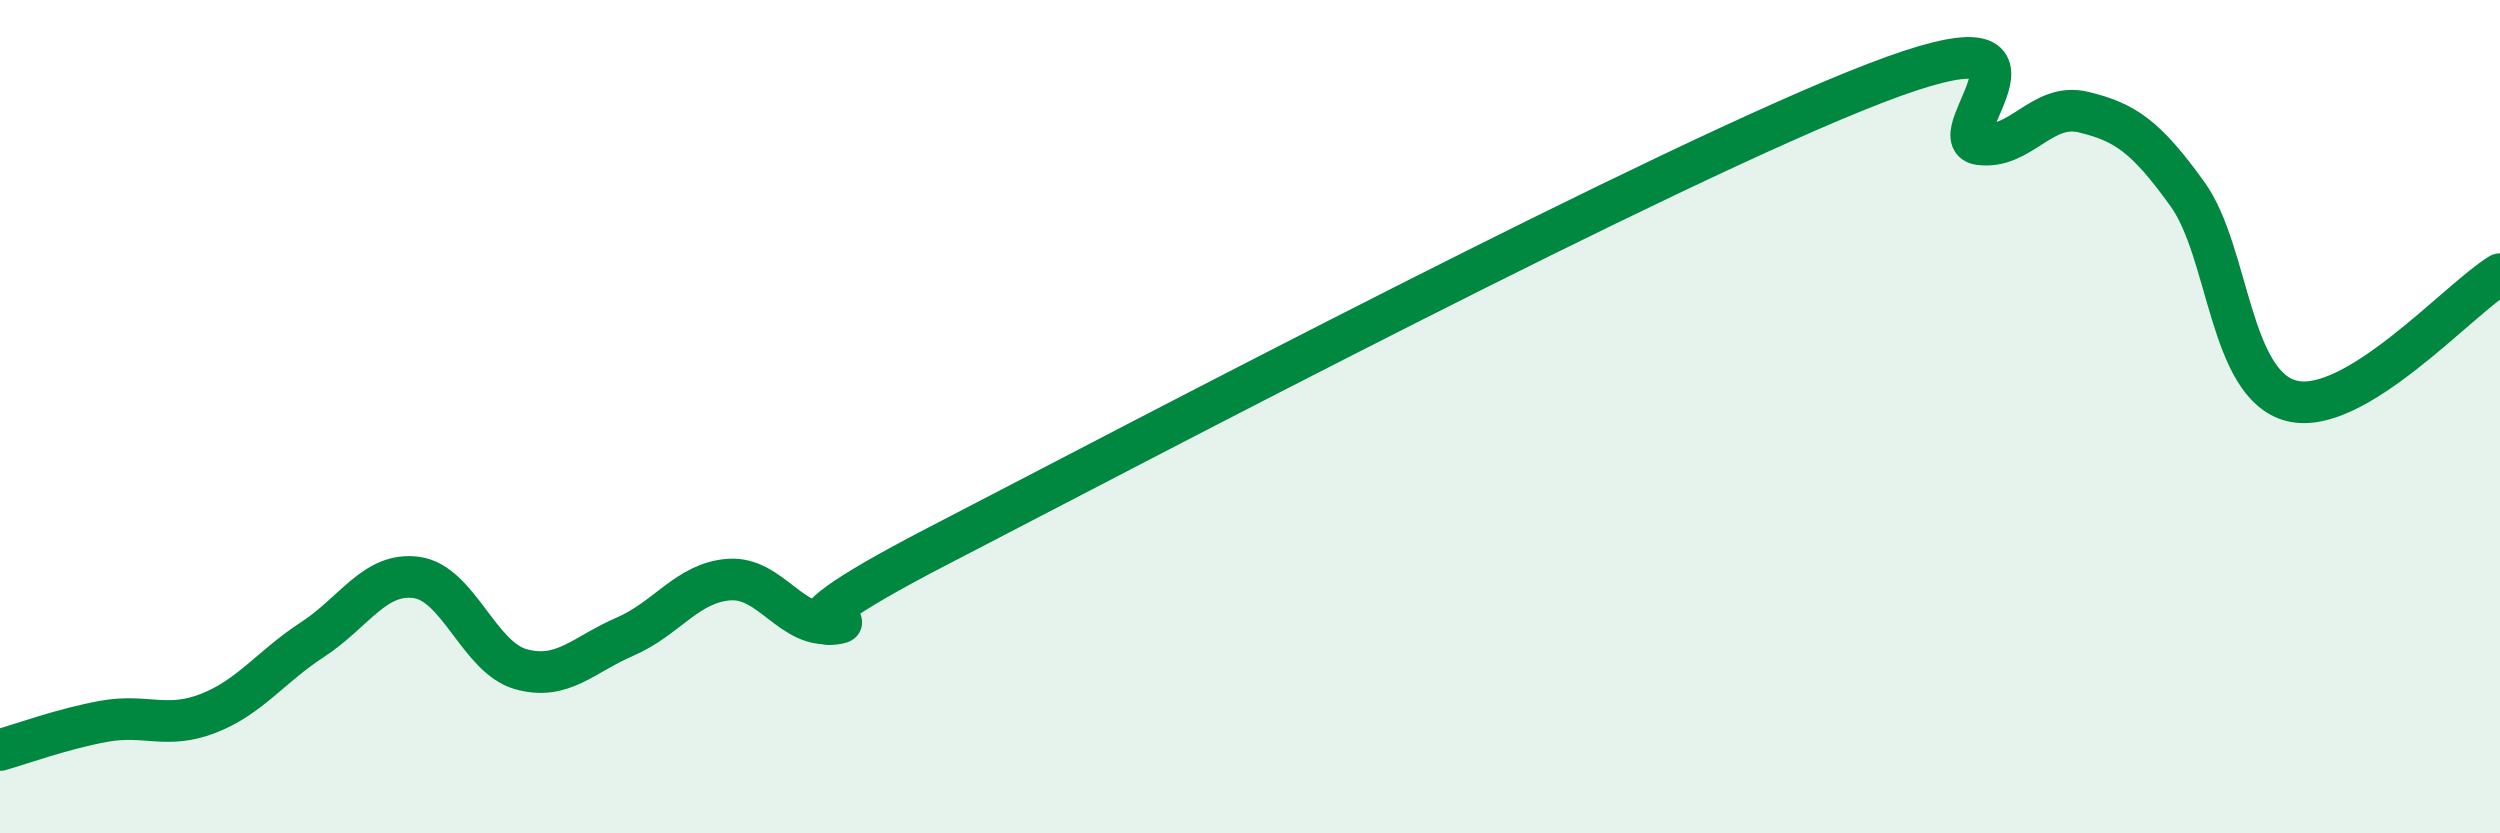
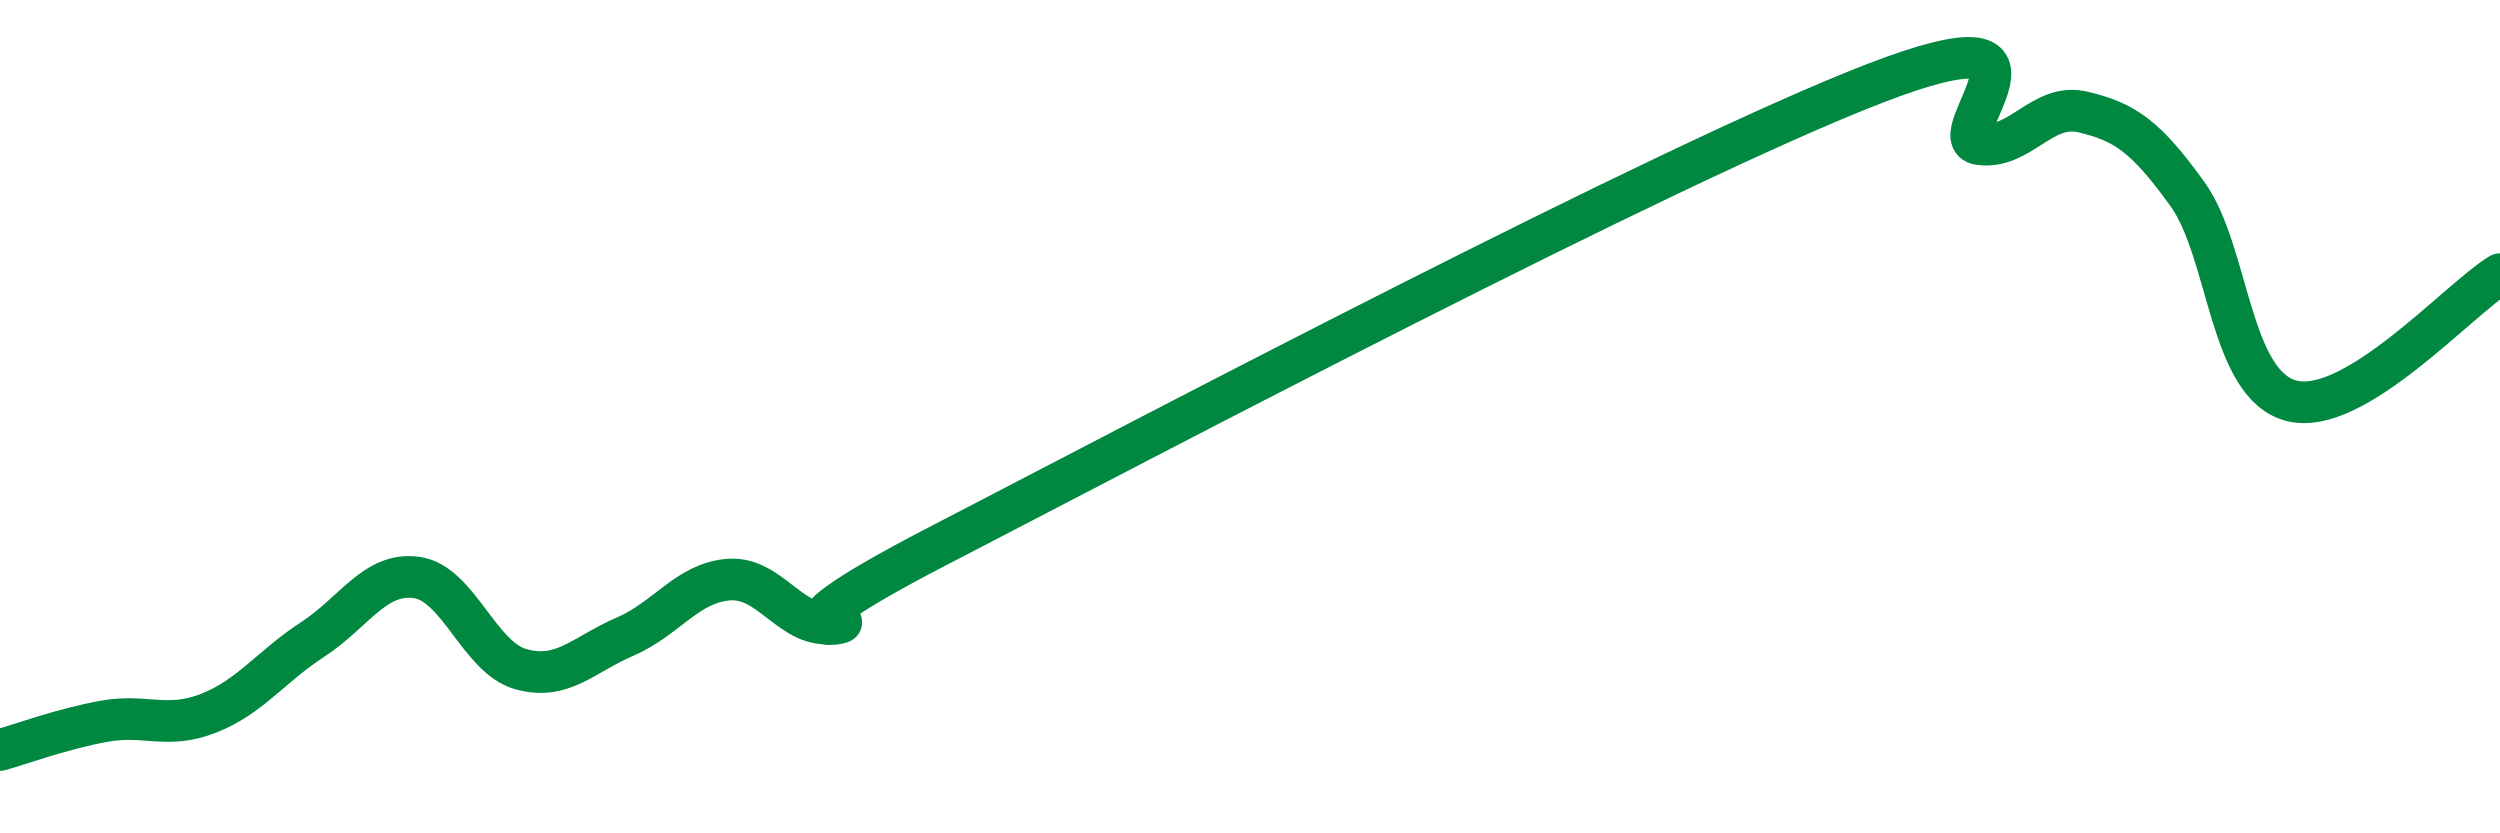
<svg xmlns="http://www.w3.org/2000/svg" width="60" height="20" viewBox="0 0 60 20">
-   <path d="M 0,18 C 0.5,17.86 1.5,17.49 2.5,17.31 C 3.5,17.13 4,17.51 5,17.12 C 6,16.73 6.5,16 7.5,15.35 C 8.5,14.7 9,13.72 10,13.86 C 11,14 11.5,15.78 12.5,16.06 C 13.5,16.34 14,15.71 15,15.28 C 16,14.85 16.5,13.98 17.5,13.91 C 18.5,13.84 19,15.11 20,14.95 C 21,14.79 17.5,15.7 22.5,13.11 C 27.5,10.52 40,3.93 45,2 C 50,0.07 46.5,3.32 47.5,3.46 C 48.5,3.6 49,2.45 50,2.69 C 51,2.93 51.5,3.27 52.5,4.66 C 53.5,6.05 53.5,9.24 55,9.62 C 56.5,10 59,7.19 60,6.58L60 20L0 20Z" fill="#008740" opacity="0.1" stroke-linecap="round" stroke-linejoin="round" />
  <path d="M 0,18 C 0.5,17.86 1.5,17.49 2.5,17.31 C 3.5,17.13 4,17.51 5,17.12 C 6,16.73 6.5,16 7.5,15.35 C 8.5,14.7 9,13.72 10,13.86 C 11,14 11.5,15.78 12.5,16.06 C 13.5,16.34 14,15.71 15,15.28 C 16,14.85 16.5,13.98 17.5,13.91 C 18.5,13.84 19,15.11 20,14.95 C 21,14.79 17.5,15.7 22.5,13.11 C 27.5,10.52 40,3.93 45,2 C 50,0.07 46.5,3.32 47.5,3.46 C 48.5,3.6 49,2.45 50,2.69 C 51,2.93 51.5,3.27 52.5,4.66 C 53.5,6.05 53.5,9.24 55,9.62 C 56.5,10 59,7.19 60,6.58" stroke="#008740" stroke-width="1" fill="none" stroke-linecap="round" stroke-linejoin="round" />
</svg>